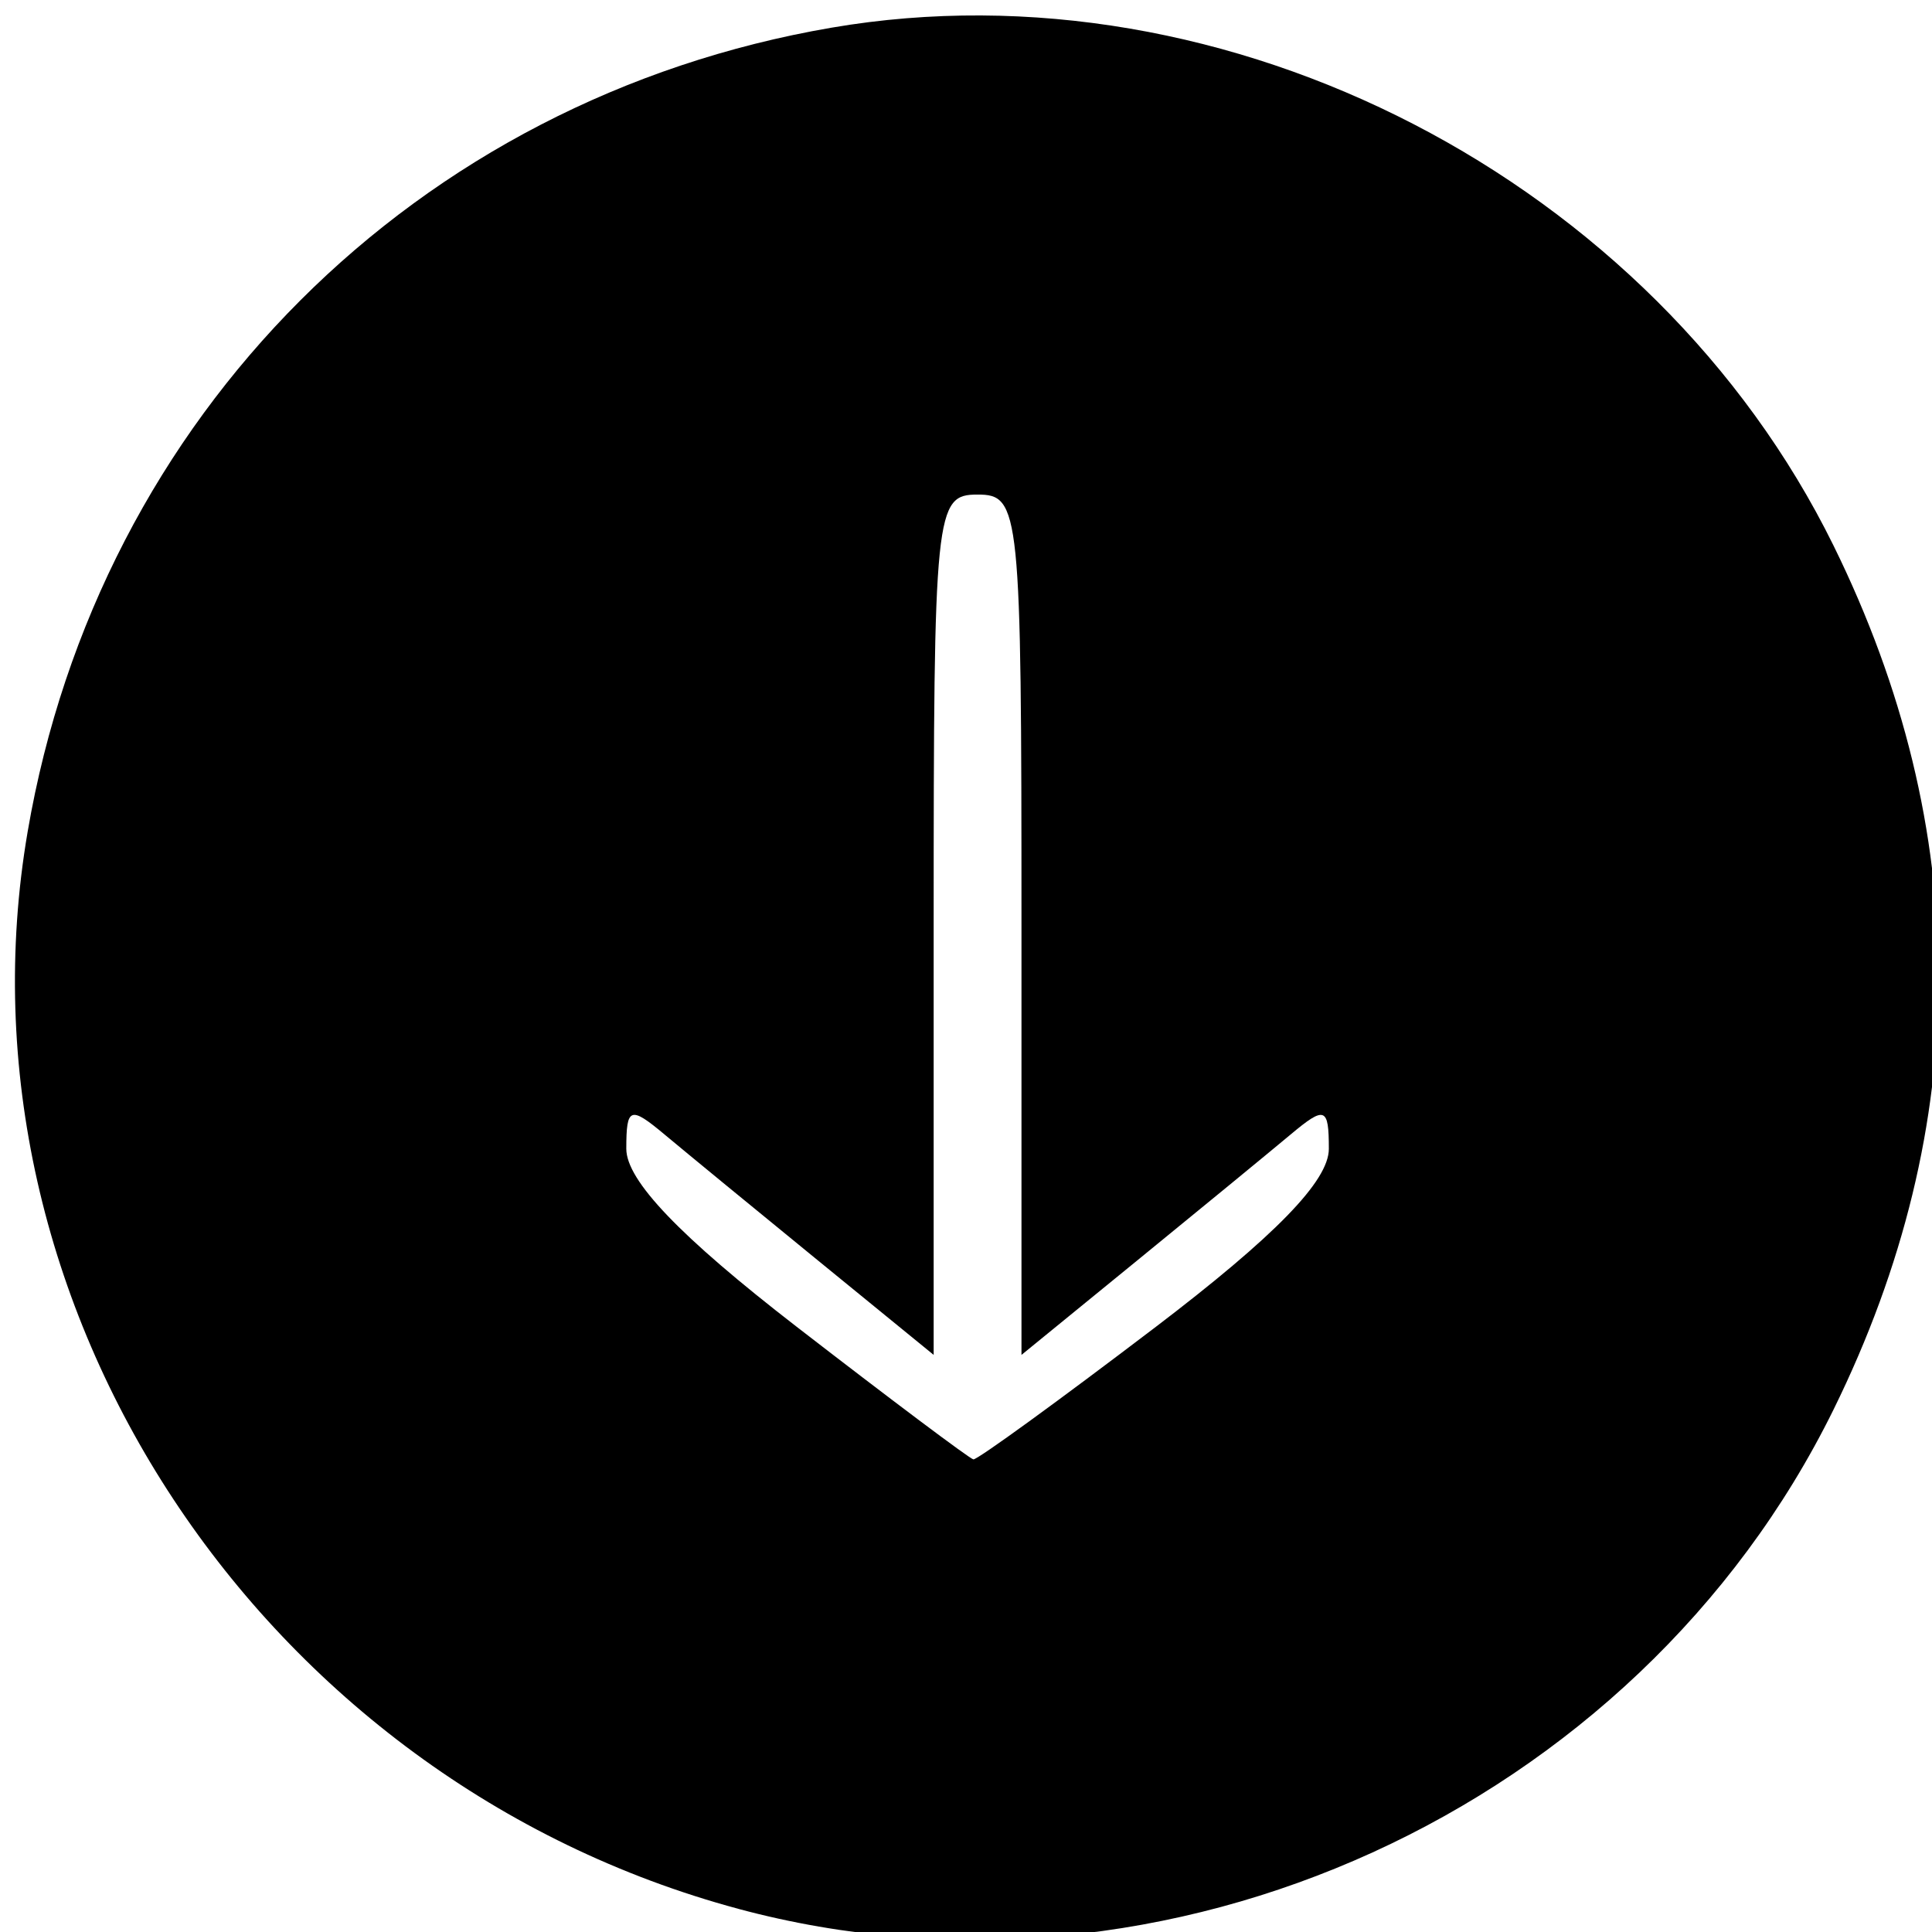
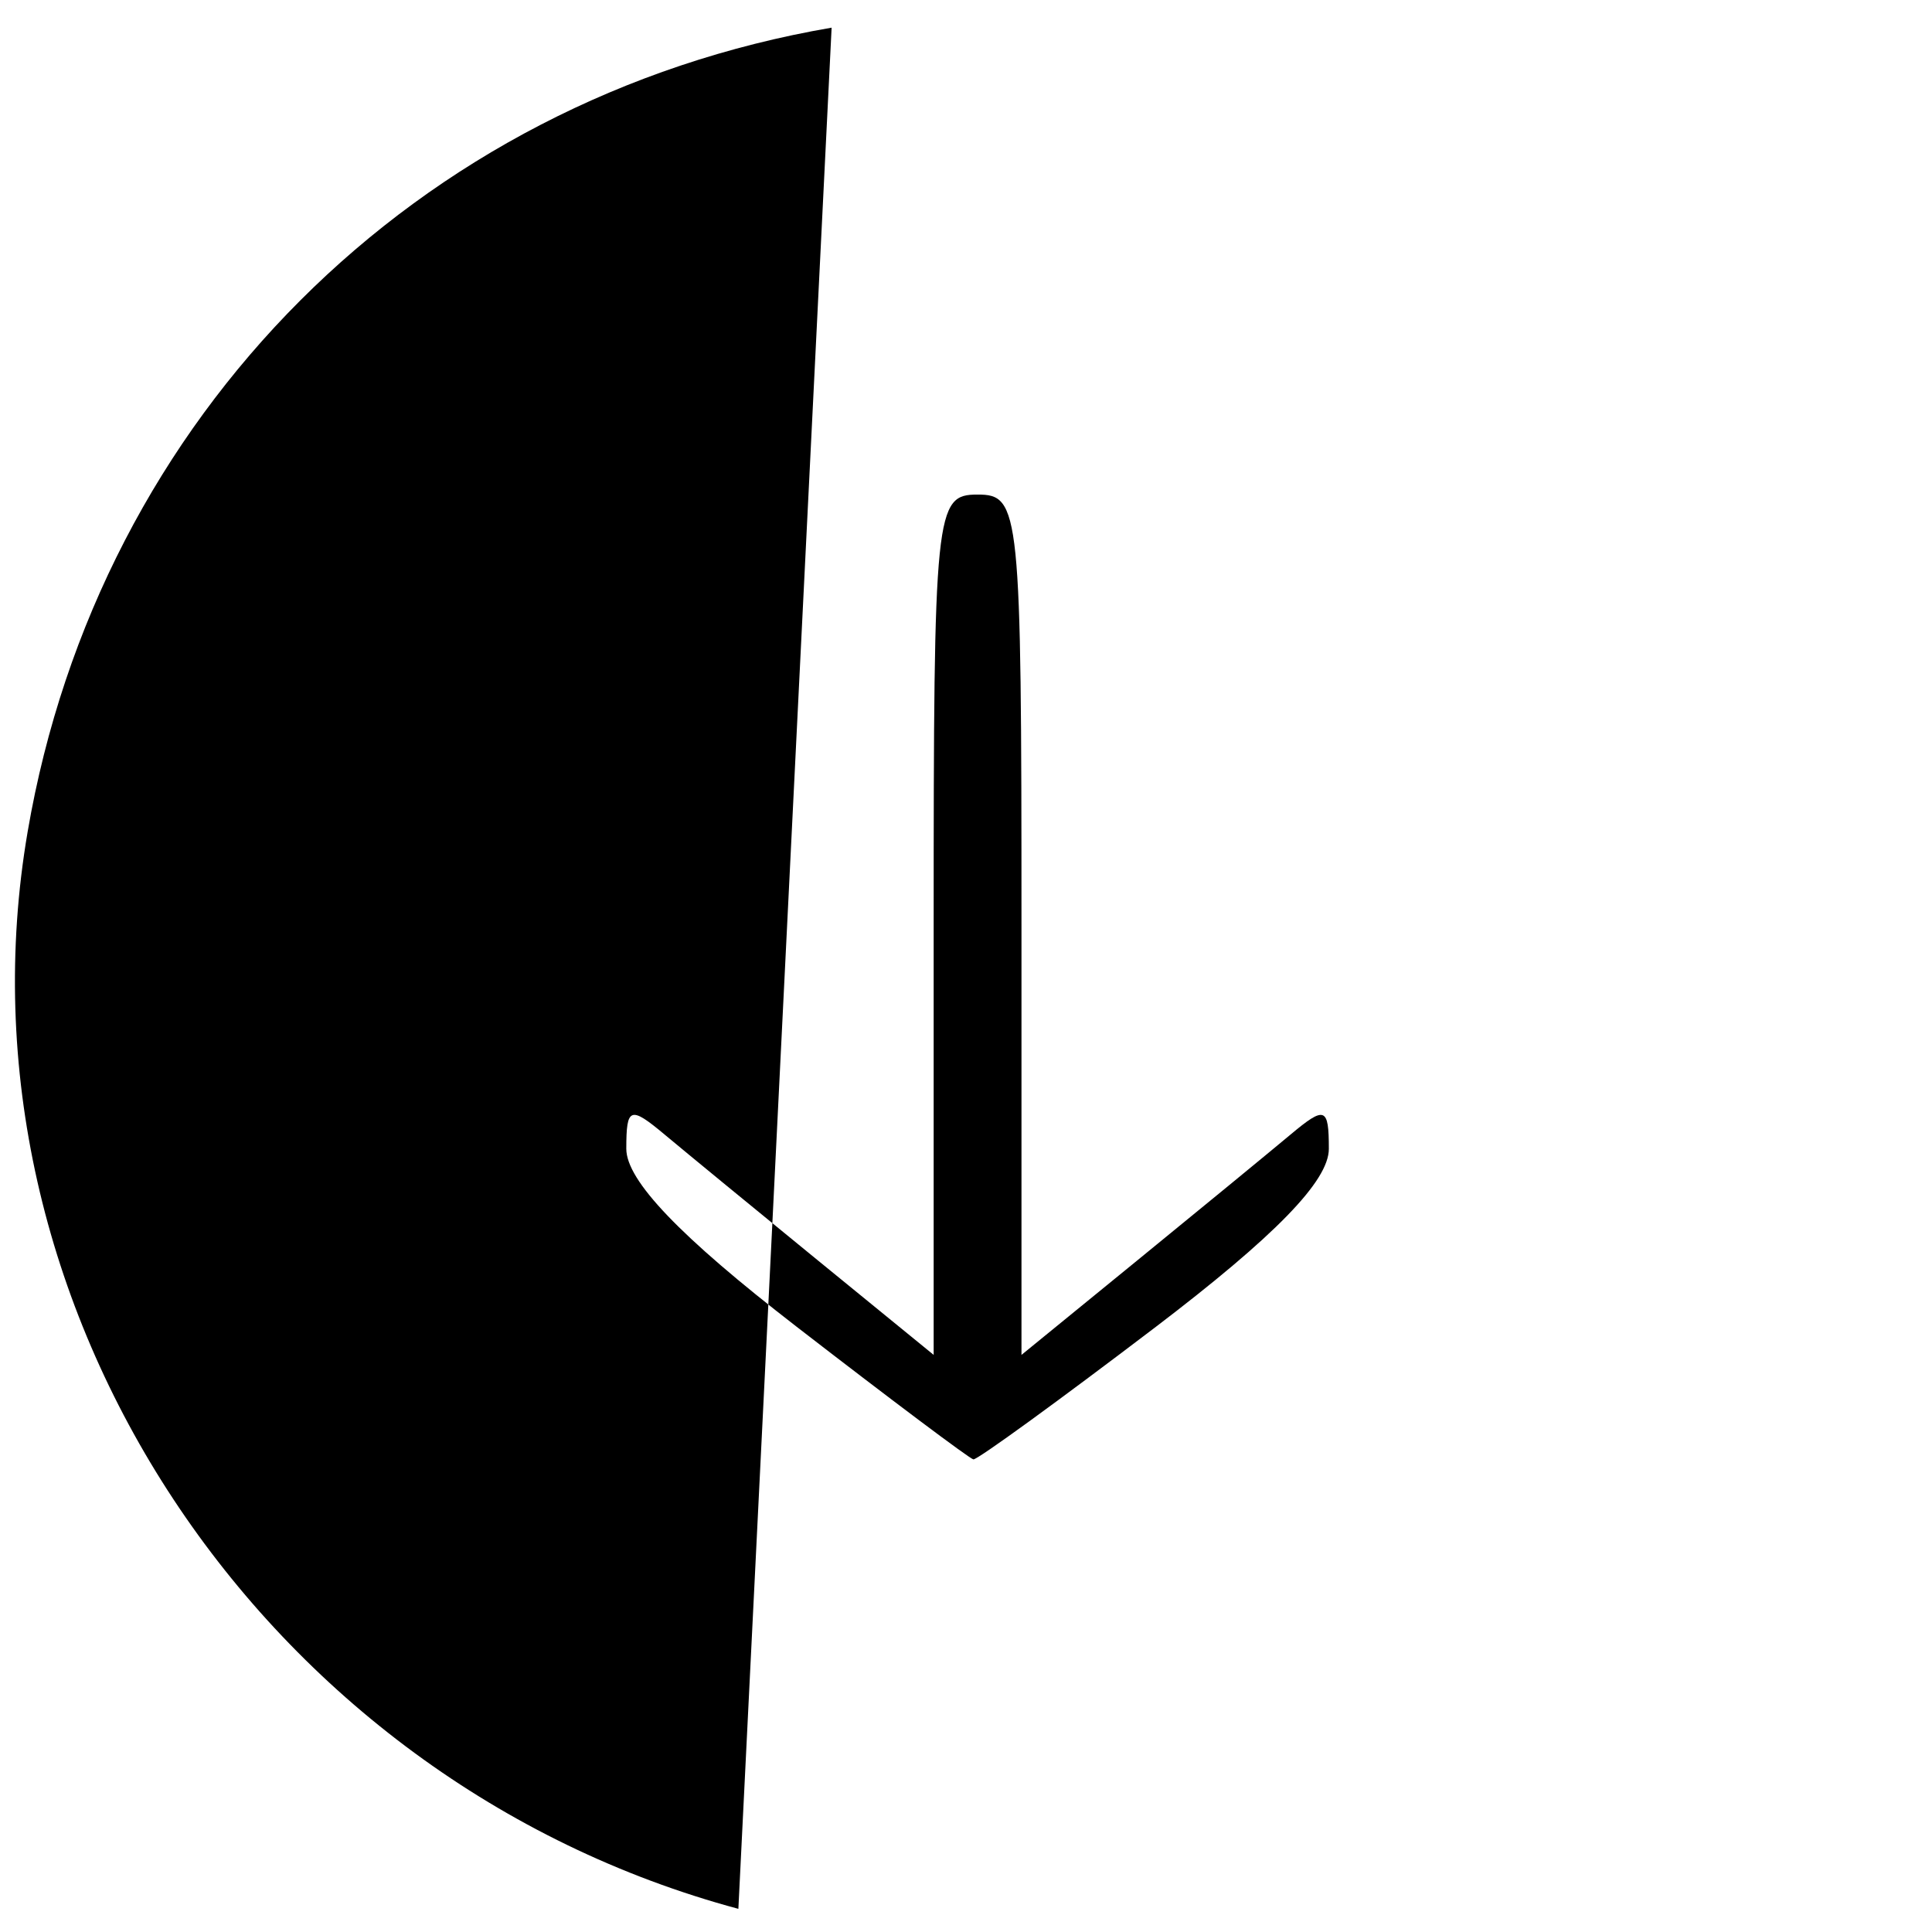
<svg xmlns="http://www.w3.org/2000/svg" xmlns:ns1="http://sodipodi.sourceforge.net/DTD/sodipodi-0.dtd" xmlns:ns2="http://www.inkscape.org/namespaces/inkscape" version="1.1" id="svg1251" width="88" height="88" viewBox="0 0 88 88" ns1:docname="script-download.svg" ns2:version="0.92.2 5c3e80d, 2017-08-06">
  <defs id="defs1255" />
  <ns1:namedview pagecolor="#ffffff" bordercolor="#666666" borderopacity="1" objecttolerance="10" gridtolerance="10" guidetolerance="10" ns2:pageopacity="0" ns2:pageshadow="2" ns2:window-width="1116" ns2:window-height="665" id="namedview1253" showgrid="false" ns2:zoom="1.8963318" ns2:cx="44" ns2:cy="44" ns2:window-x="125" ns2:window-y="36" ns2:window-maximized="0" ns2:current-layer="svg1251" />
-   <path style="fill:#000000" d="M 33.632,86.945 C 11.871,81.093 -2.43,59.418 1.26,37.879 4.505,18.932 18.932,4.505 37.879,1.26 c 18.034,-3.089 37.44,6.942 45.635,23.59 6.387,12.974 6.387,26.382 0,39.356 -8.969,18.22 -30.386,27.983 -49.882,22.74 z m 18.954,-26.462 c 5.502,-4.189 7.941,-6.693 7.941,-8.155 0,-1.901 -0.174,-1.965 -1.75,-0.646 -0.963,0.805 -4.112,3.392 -7,5.748 l -5.25,4.284 V 42.12 c 0,-18.926 -0.068,-19.593 -2,-19.593 -1.932,0 -2,0.667 -2,19.593 v 19.593 l -5.25,-4.284 c -2.888,-2.356 -6.037,-4.943 -7,-5.748 -1.576,-1.319 -1.75,-1.255 -1.75,0.643 0,1.445 2.433,3.988 7.75,8.101 4.263,3.297 7.889,6.019 8.059,6.048 0.17,0.03 3.882,-2.666 8.25,-5.991 z" id="path1261" ns2:connector-curvature="0" />
+   <path style="fill:#000000" d="M 33.632,86.945 C 11.871,81.093 -2.43,59.418 1.26,37.879 4.505,18.932 18.932,4.505 37.879,1.26 z m 18.954,-26.462 c 5.502,-4.189 7.941,-6.693 7.941,-8.155 0,-1.901 -0.174,-1.965 -1.75,-0.646 -0.963,0.805 -4.112,3.392 -7,5.748 l -5.25,4.284 V 42.12 c 0,-18.926 -0.068,-19.593 -2,-19.593 -1.932,0 -2,0.667 -2,19.593 v 19.593 l -5.25,-4.284 c -2.888,-2.356 -6.037,-4.943 -7,-5.748 -1.576,-1.319 -1.75,-1.255 -1.75,0.643 0,1.445 2.433,3.988 7.75,8.101 4.263,3.297 7.889,6.019 8.059,6.048 0.17,0.03 3.882,-2.666 8.25,-5.991 z" id="path1261" ns2:connector-curvature="0" />
</svg>